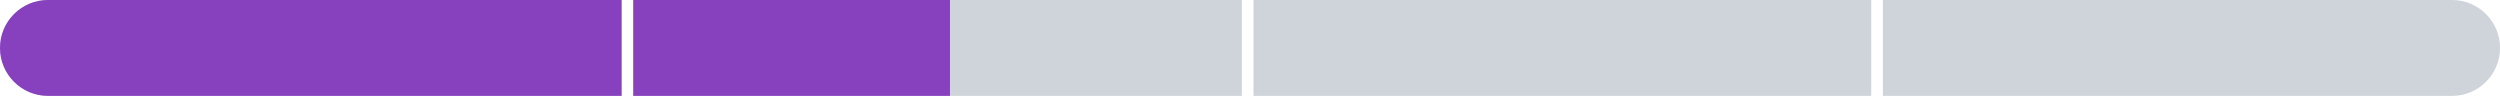
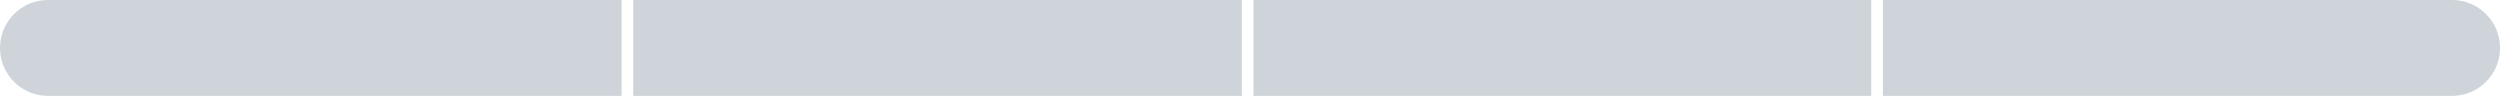
<svg xmlns="http://www.w3.org/2000/svg" version="1.1" id="Layer_1" x="0px" y="0px" width="274.08px" height="10.51px" viewBox="0 0 274.08 10.51" xml:space="preserve">
  <path fill-rule="evenodd" clip-rule="evenodd" fill="#CED4DA" d="M268.828,10.51h-62.404V0h62.404c2.902,0,5.256,2.353,5.256,5.255 S271.73,10.51,268.828,10.51z M205.146,10.51h-67.723V0h67.723V10.51z M69.424,0h66.722v10.51H69.424V0z M0,5.255 C0,2.353,2.353,0,5.255,0h62.892v10.51H5.255C2.353,10.51,0,8.157,0,5.255z" />
-   <path fill-rule="evenodd" clip-rule="evenodd" fill="#8740BE" d="M69.424,0h34.723v10.51H69.424V0z M0,5.255 C0,2.353,2.353,0,5.255,0h62.892v10.51H5.255C2.353,10.51,0,8.157,0,5.255z" />
</svg>